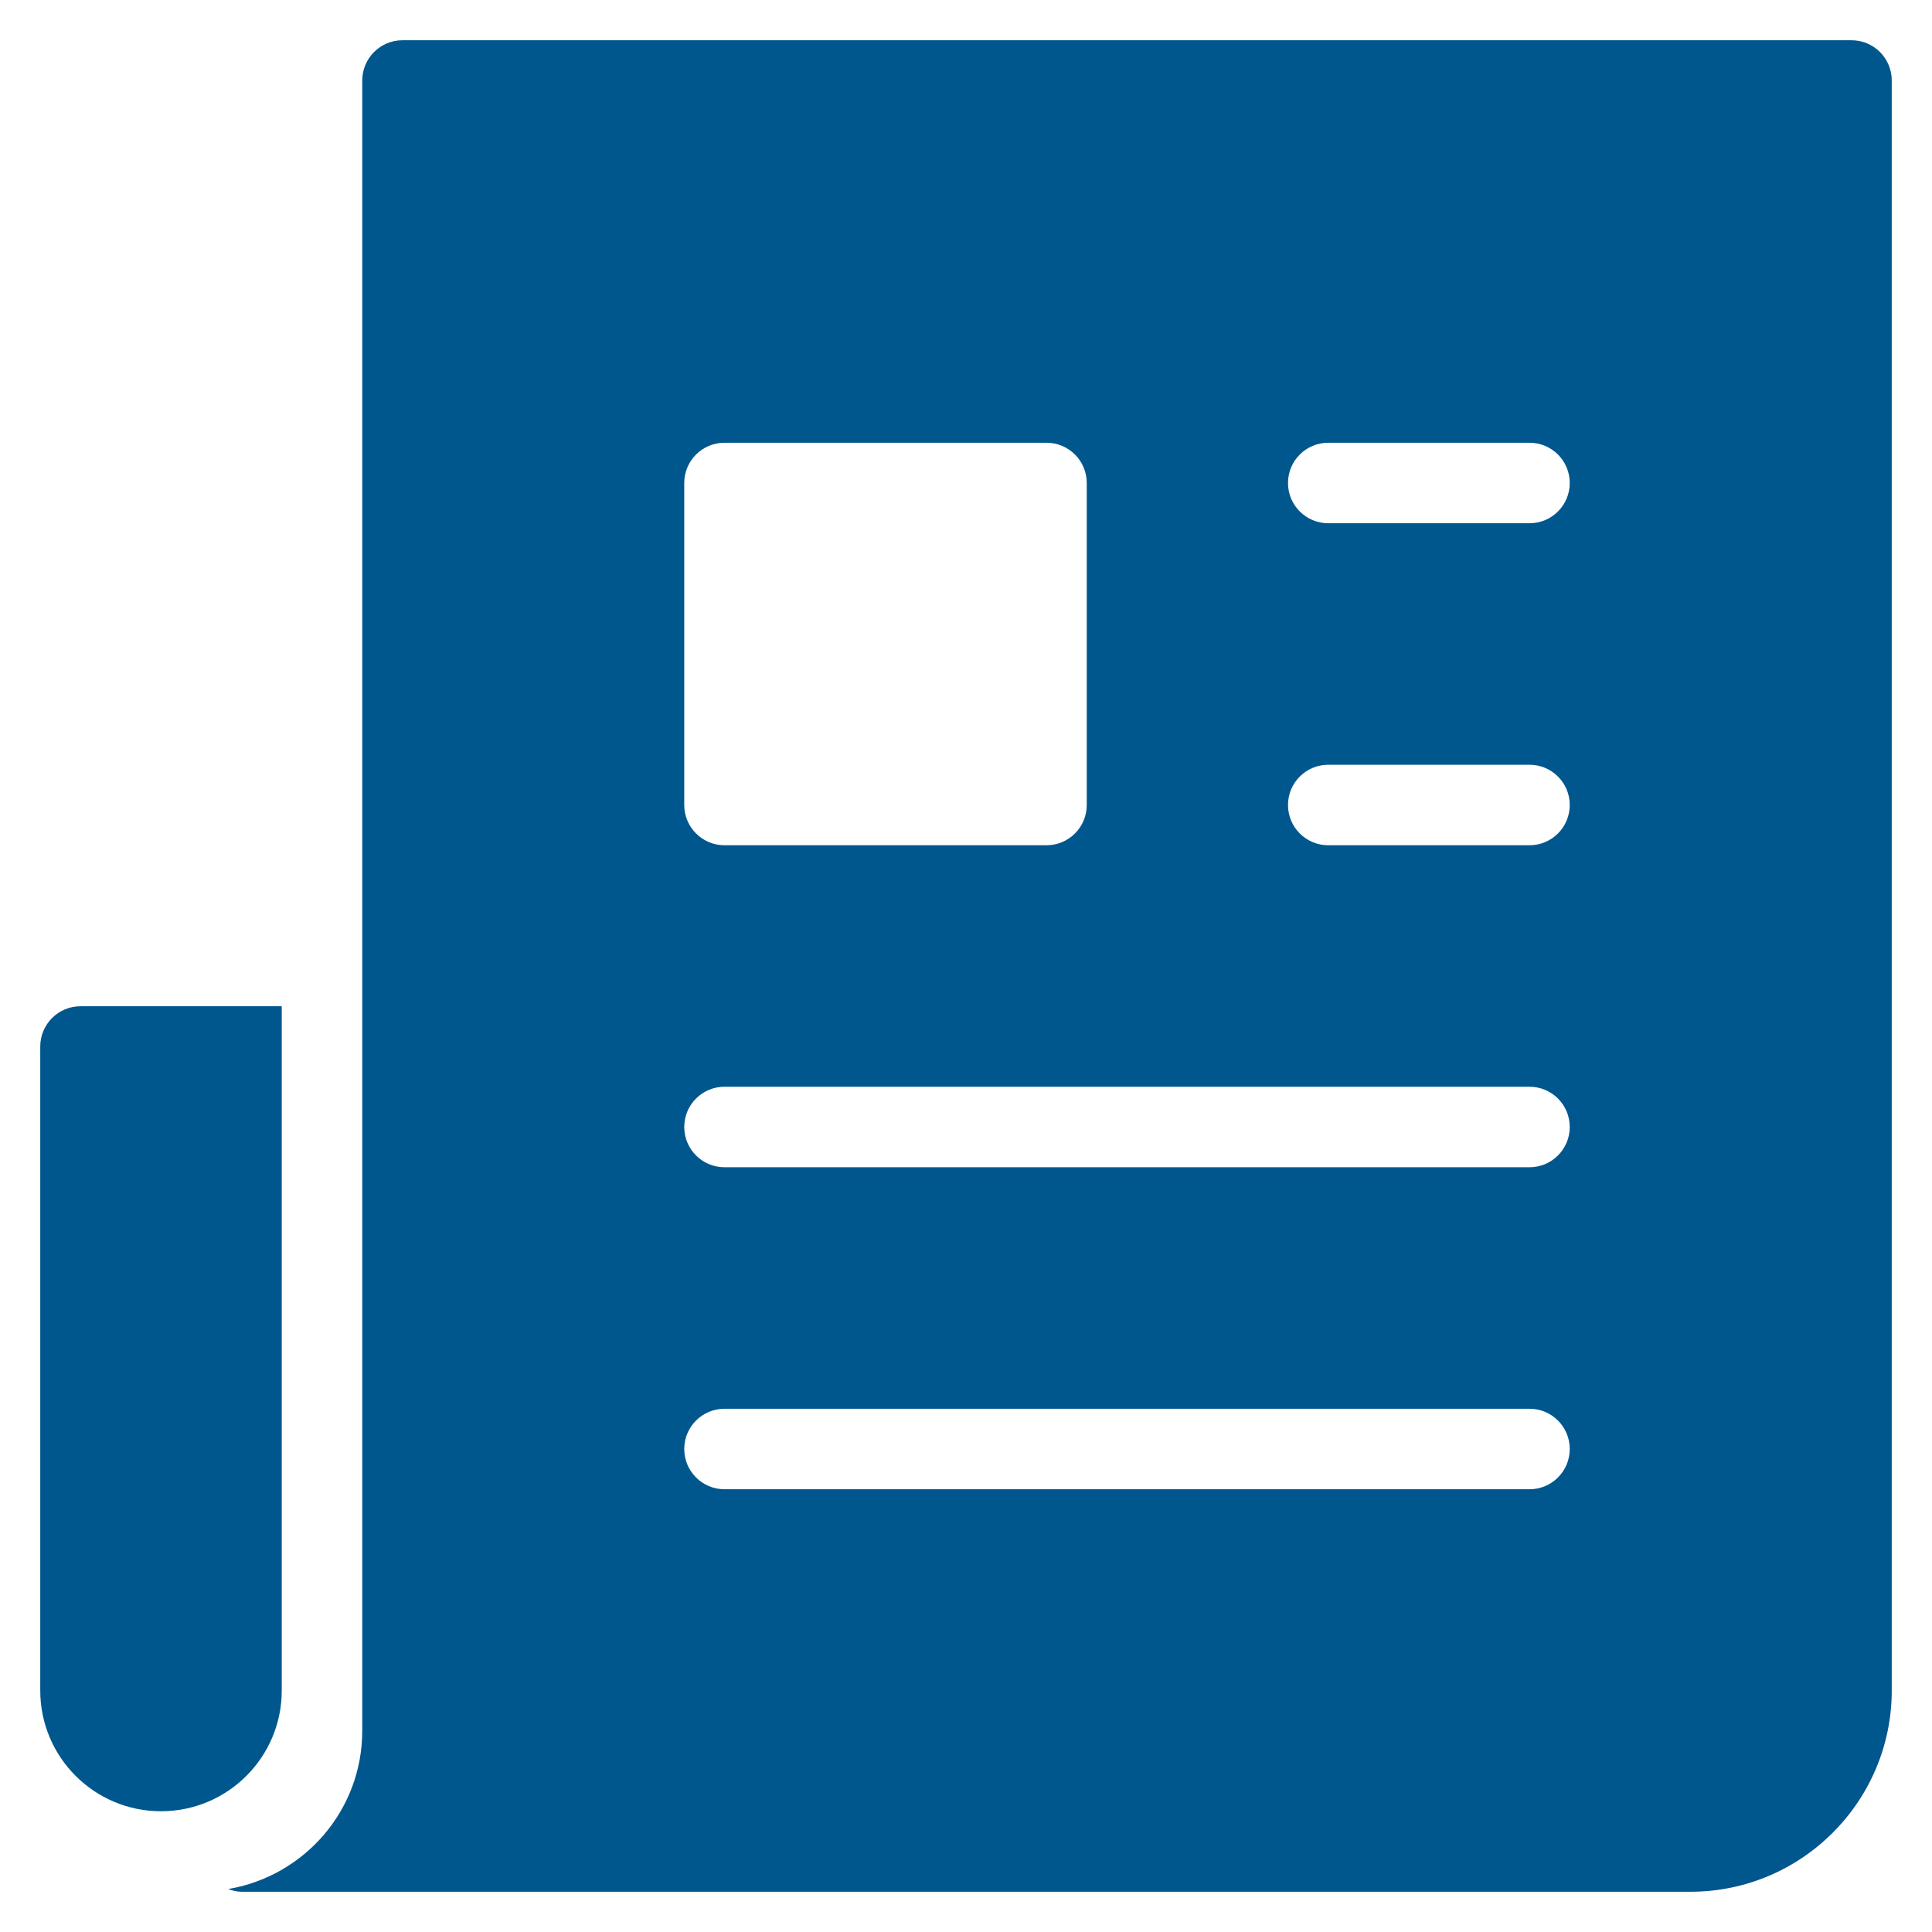
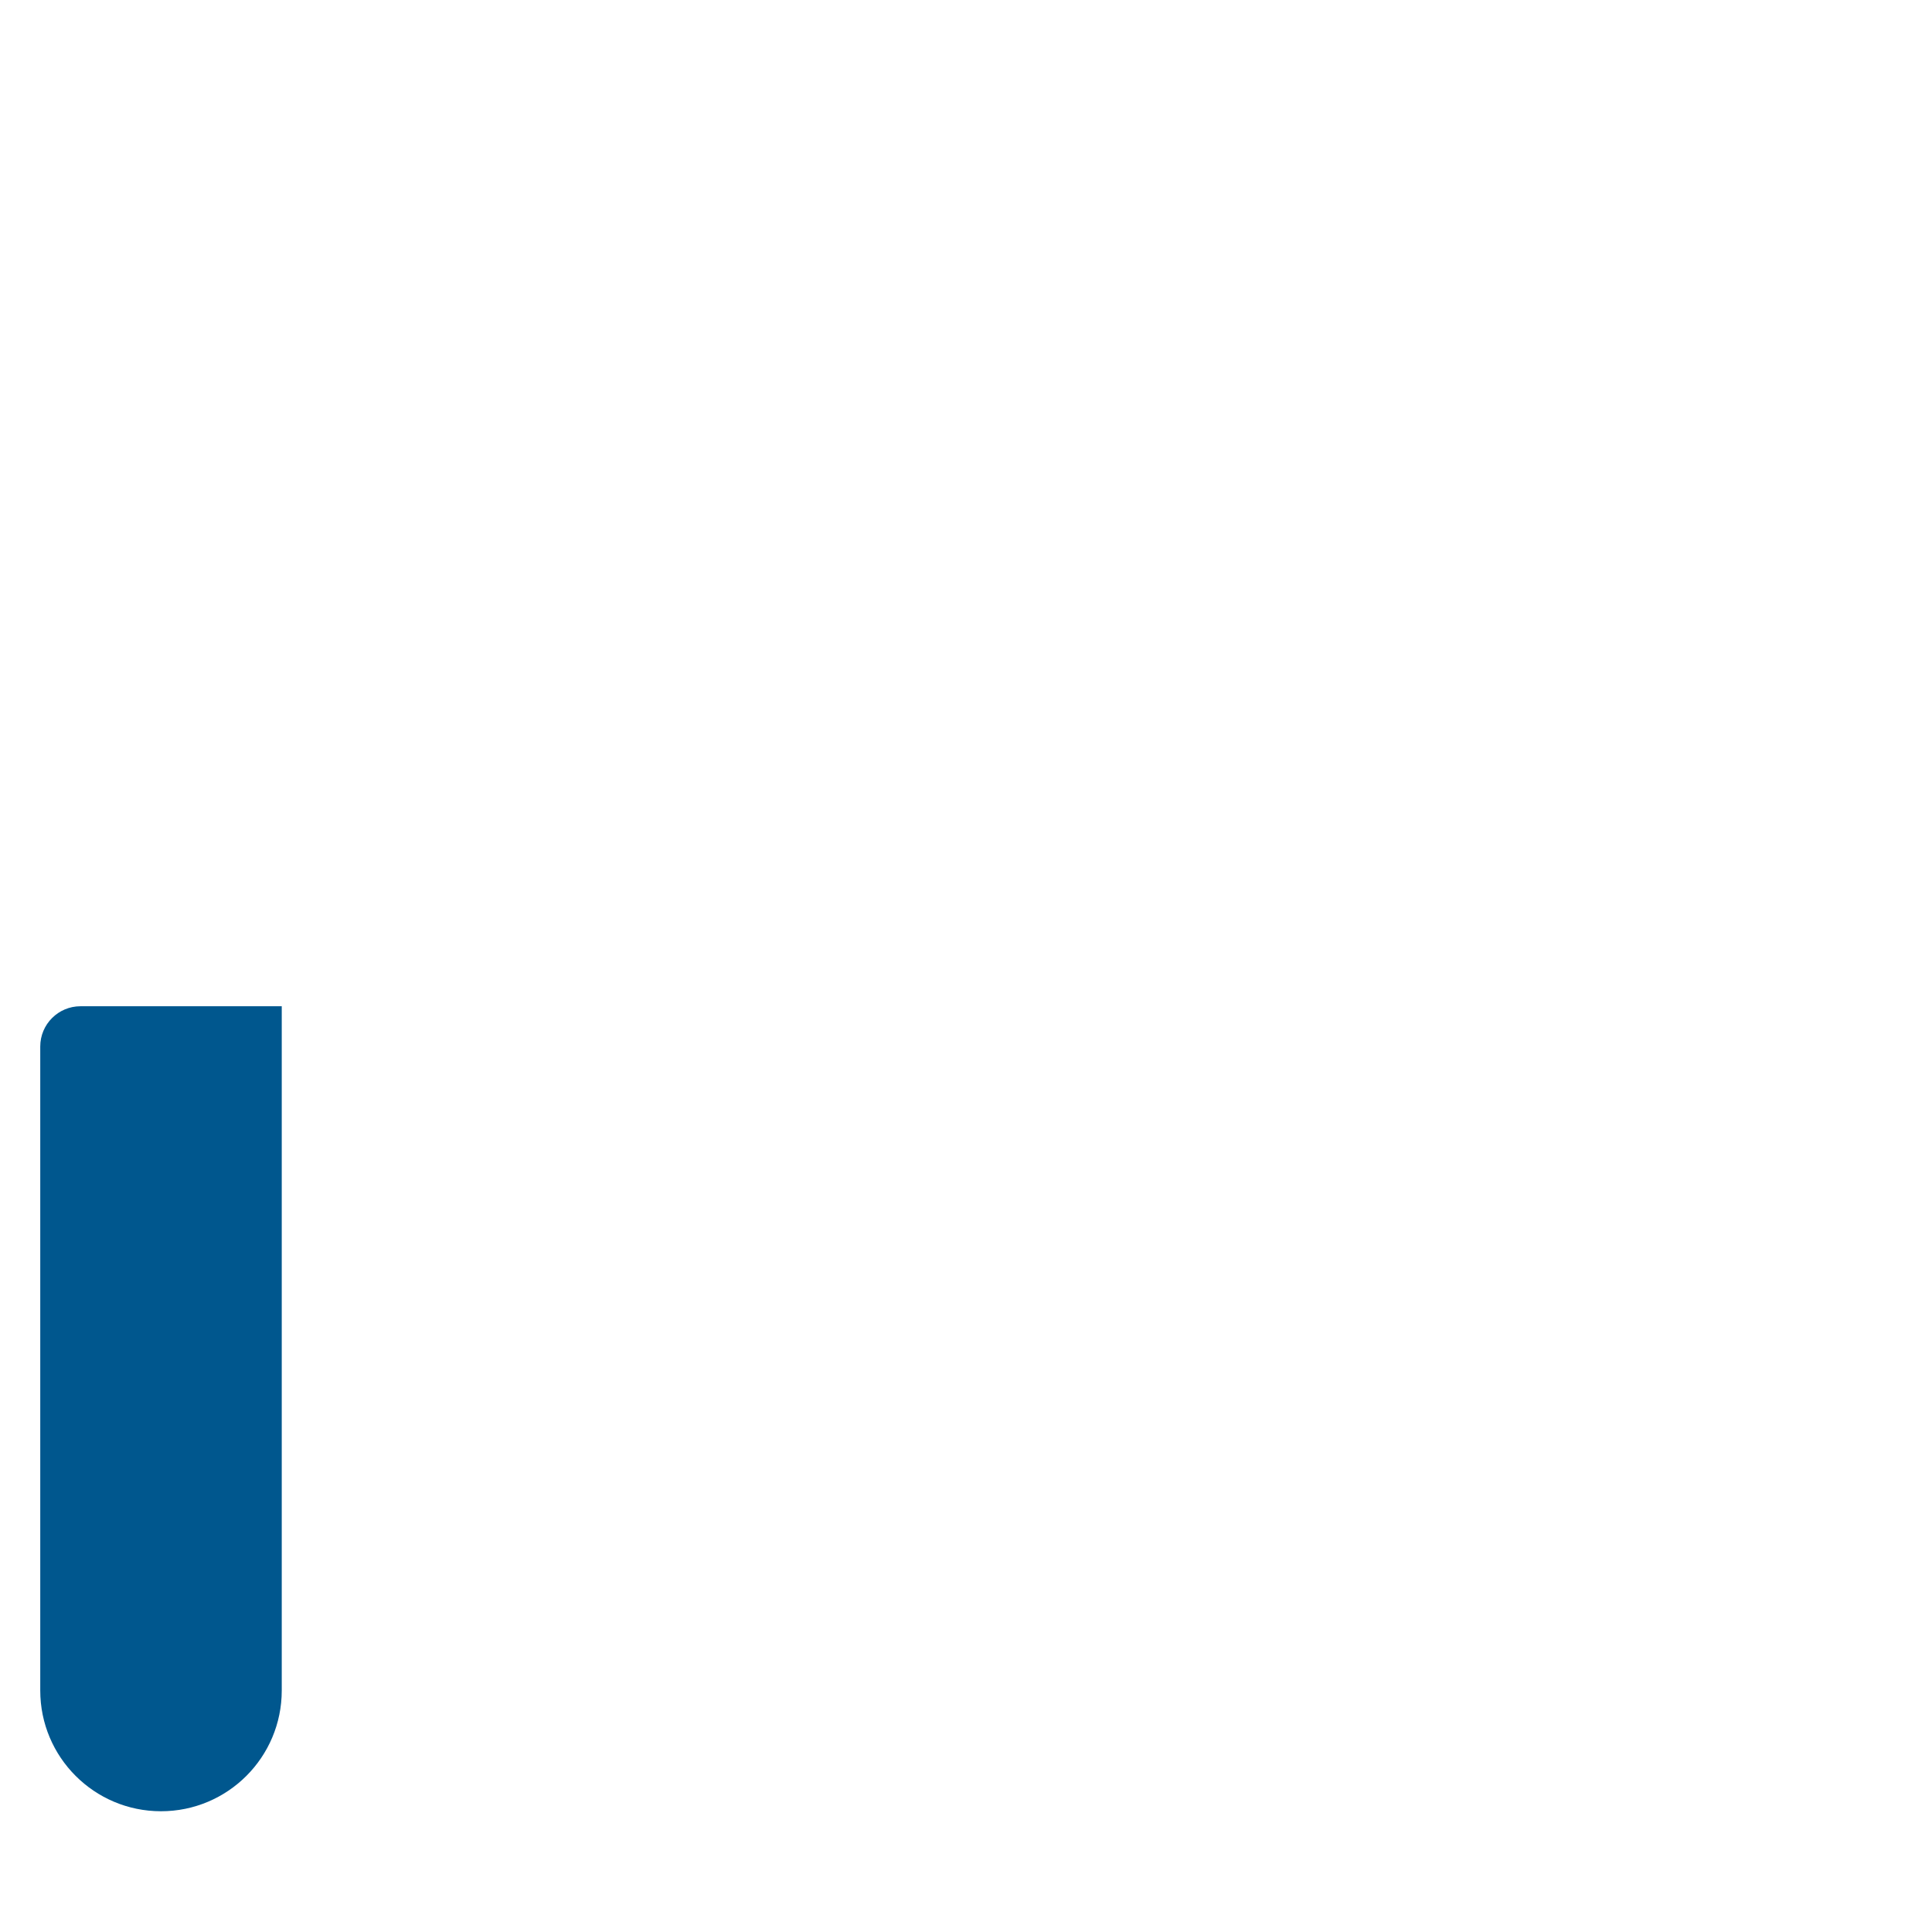
<svg xmlns="http://www.w3.org/2000/svg" x="0px" y="0px" width="48px" height="48px" viewBox="0 0 48 48">
  <g>
    <path data-color="color-2" fill="#00578e" d="M7,42V25H2c-0.552,0-1,0.448-1,1v16c0,1.657,1.343,3,3,3h0C5.657,45,7,43.657,7,42z" />
-     <path fill="#00578e" d="M46,1H10C9.447,1,9,1.448,9,2v41c0,1.981-1.443,3.614-3.333,3.933C5.772,46.97,5.882,47,6,47h36  c2.757,0,5-2.243,5-5V2C47,1.448,46.553,1,46,1z M17,12c0-0.552,0.447-1,1-1h8c0.553,0,1,0.448,1,1v8c0,0.552-0.447,1-1,1h-8  c-0.553,0-1-0.448-1-1V12z M38,37H18c-0.553,0-1-0.448-1-1s0.447-1,1-1h20c0.553,0,1,0.448,1,1S38.553,37,38,37z M38,29H18  c-0.553,0-1-0.448-1-1s0.447-1,1-1h20c0.553,0,1,0.448,1,1S38.553,29,38,29z M38,21h-5c-0.553,0-1-0.448-1-1s0.447-1,1-1h5  c0.553,0,1,0.448,1,1S38.553,21,38,21z M38,13h-5c-0.553,0-1-0.448-1-1s0.447-1,1-1h5c0.553,0,1,0.448,1,1S38.553,13,38,13z" />
  </g>
</svg>